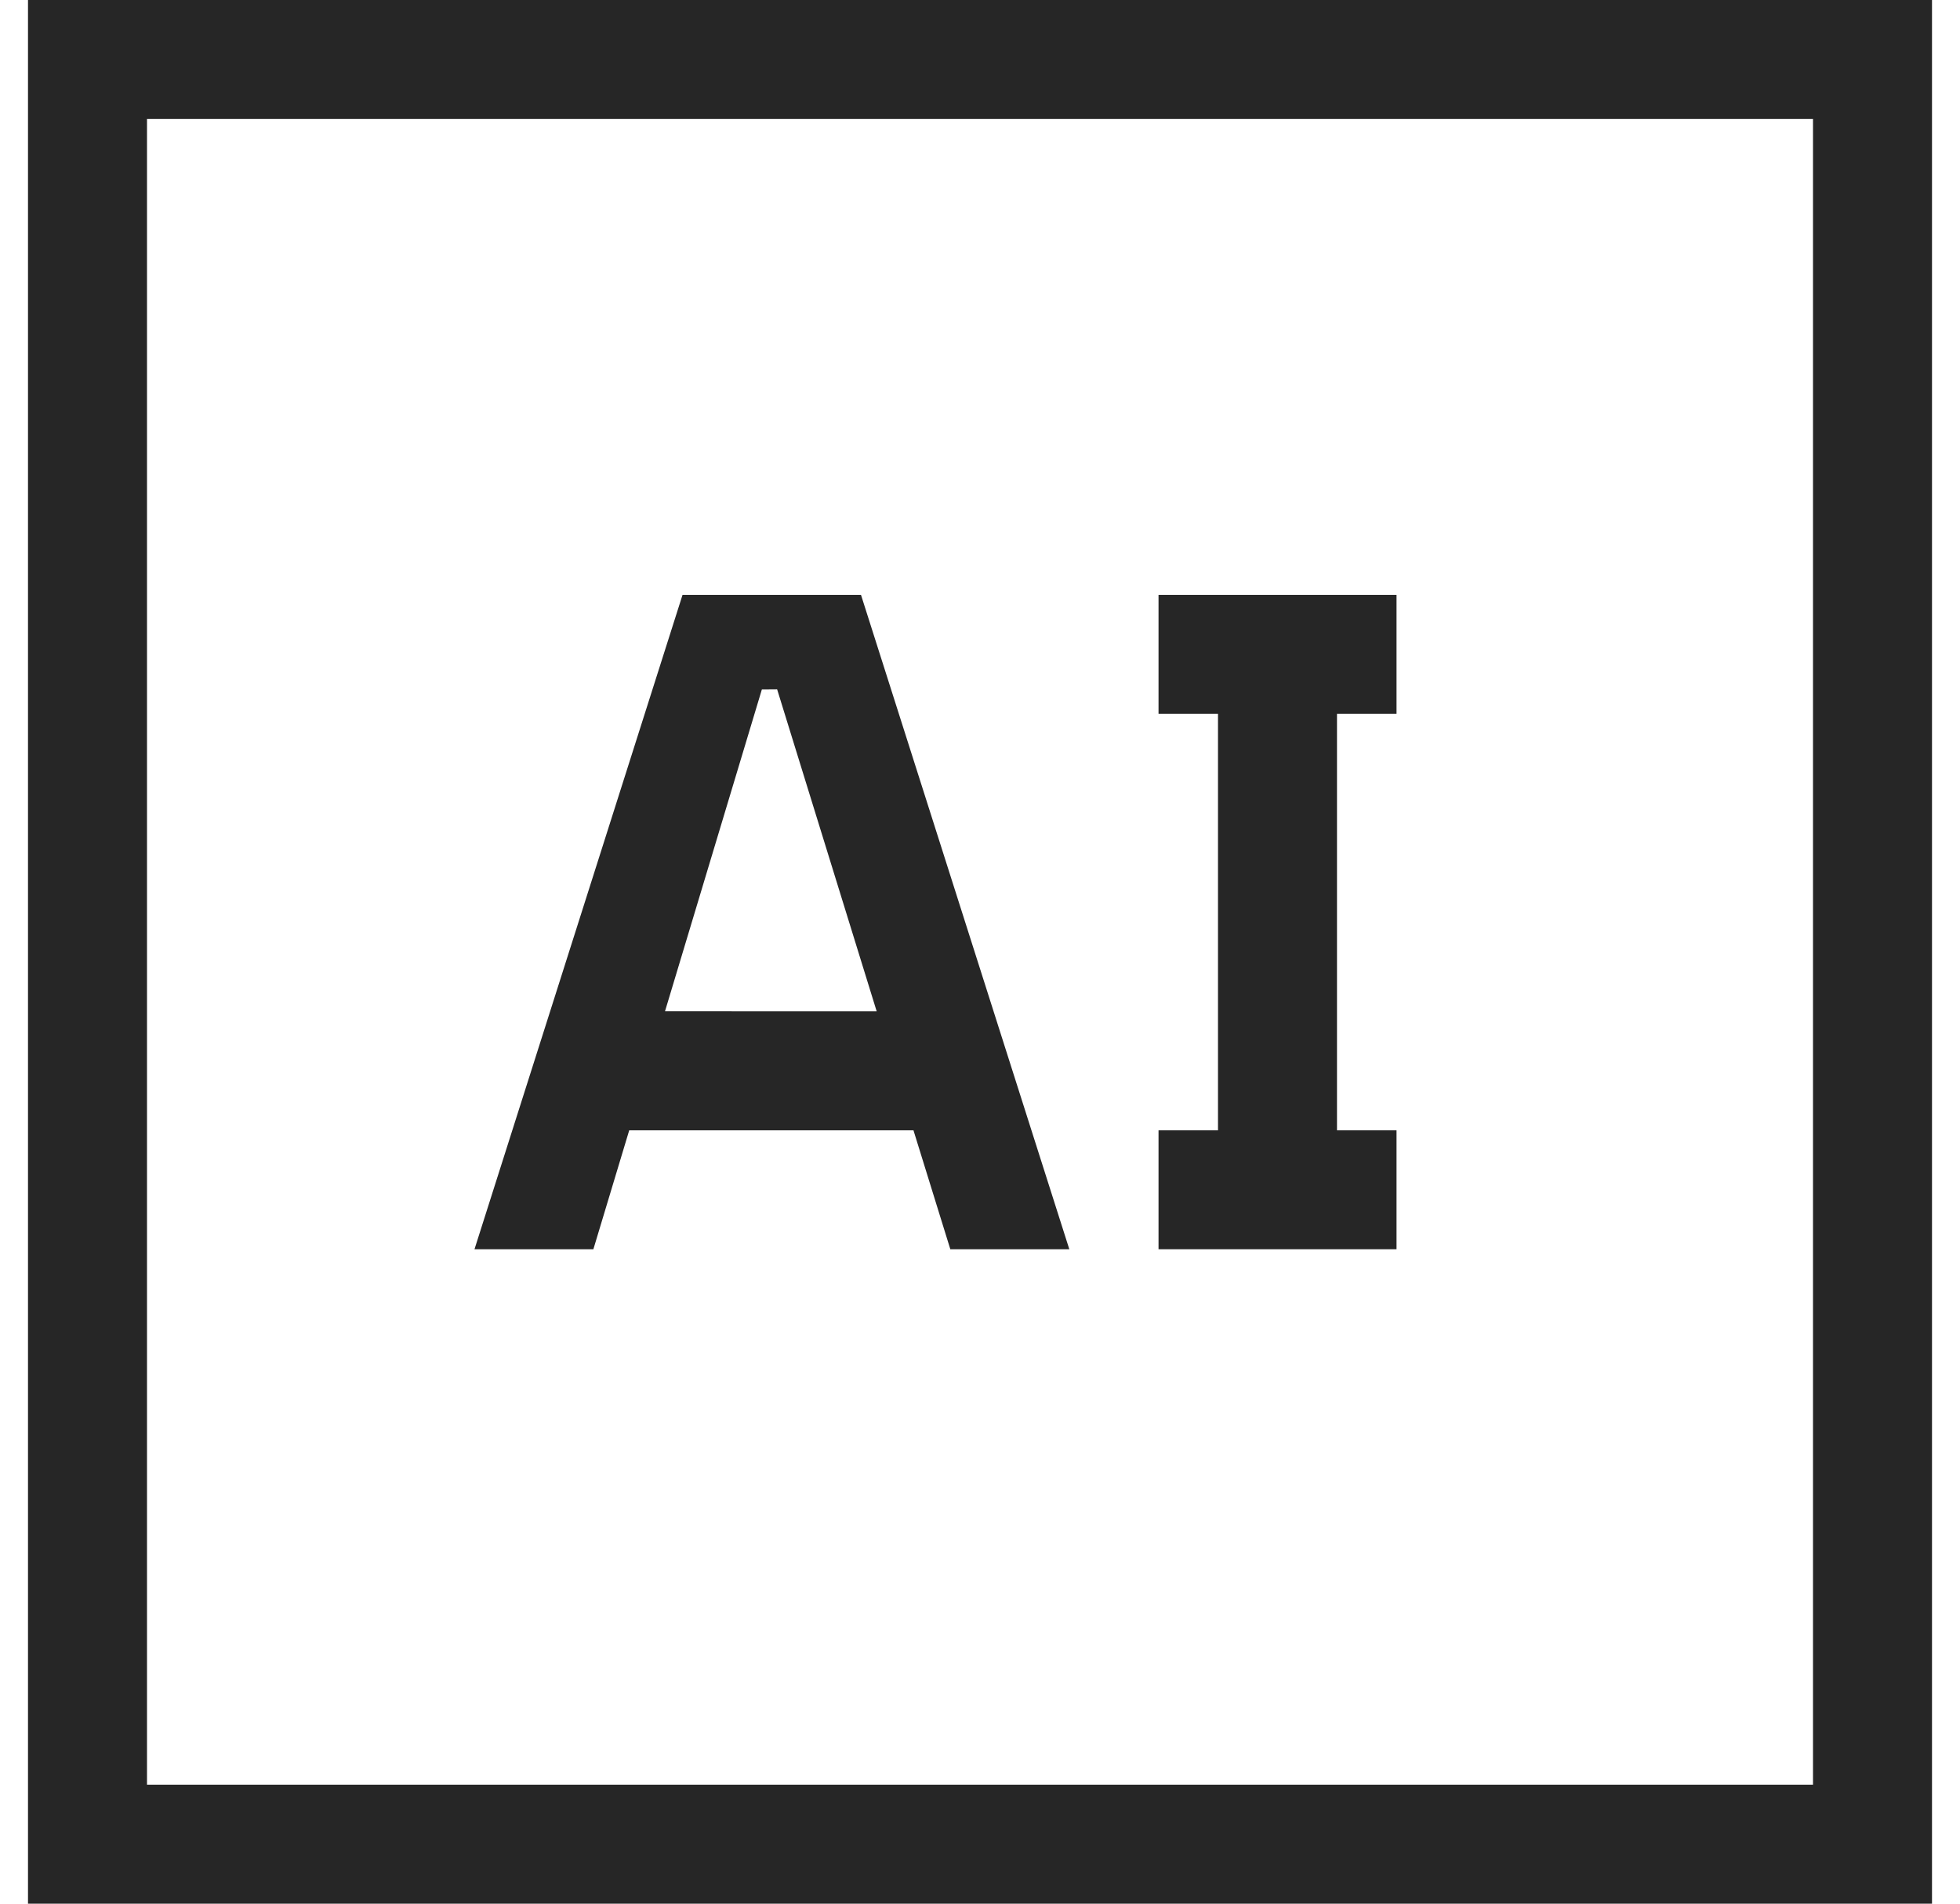
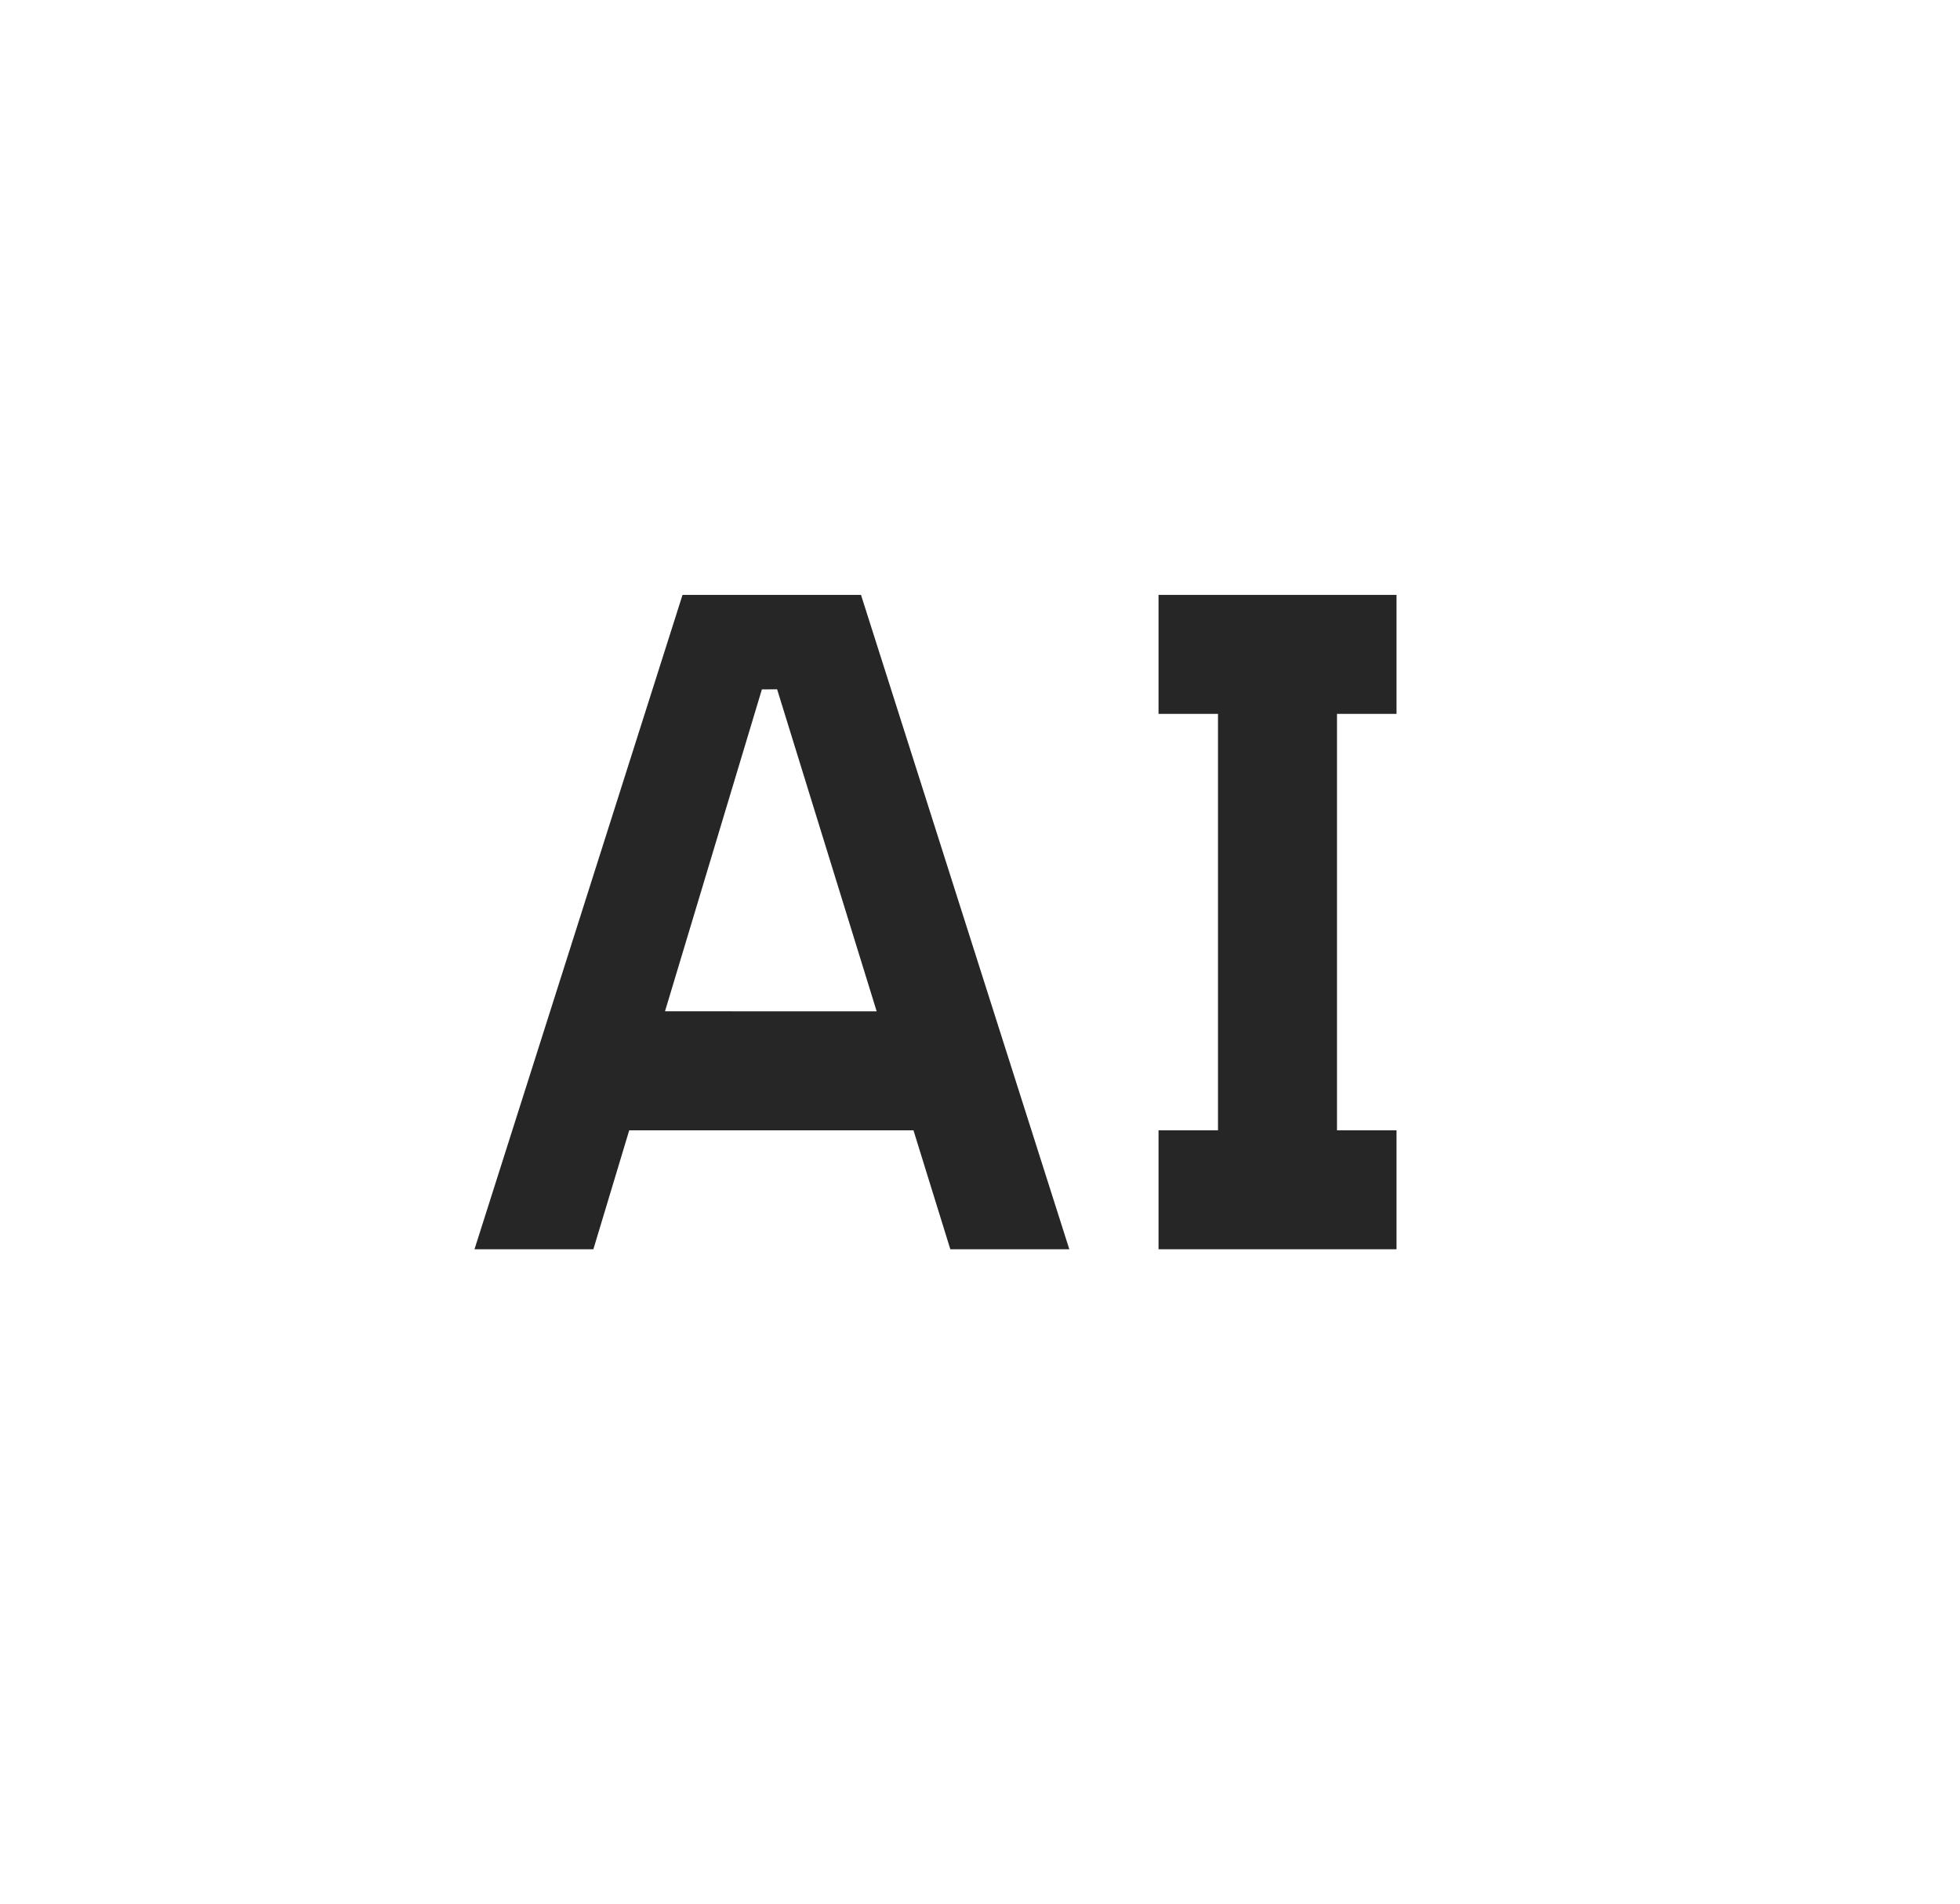
<svg xmlns="http://www.w3.org/2000/svg" width="35" height="34" viewBox="0 0 35 34" fill="none">
  <g clip-path="url(#clip0_7827_1000)">
    <path d="M20.688 22.312V20.188H21.75V12.75H20.688V10.625H24.938V12.75H23.875V20.188H24.938V22.312H20.688Z" fill="#262626" />
    <path d="M16.97 22.312H19.095L15.375 10.625H12.188L8.473 22.312H10.596L11.236 20.188H16.312L16.97 22.312ZM11.875 18.062L13.605 12.313L13.877 12.311L15.655 18.063L11.875 18.062Z" fill="#262626" />
-     <path d="M34.5 34H0.5V0H34.5V34ZM2.625 31.875H32.375V2.125H2.625V31.875Z" fill="#262626" />
  </g>
  <defs>
    <clipPath id="clip0_7827_1000">
      <rect width="34" height="34" fill="white" transform="translate(0.5)" />
    </clipPath>
  </defs>
</svg>